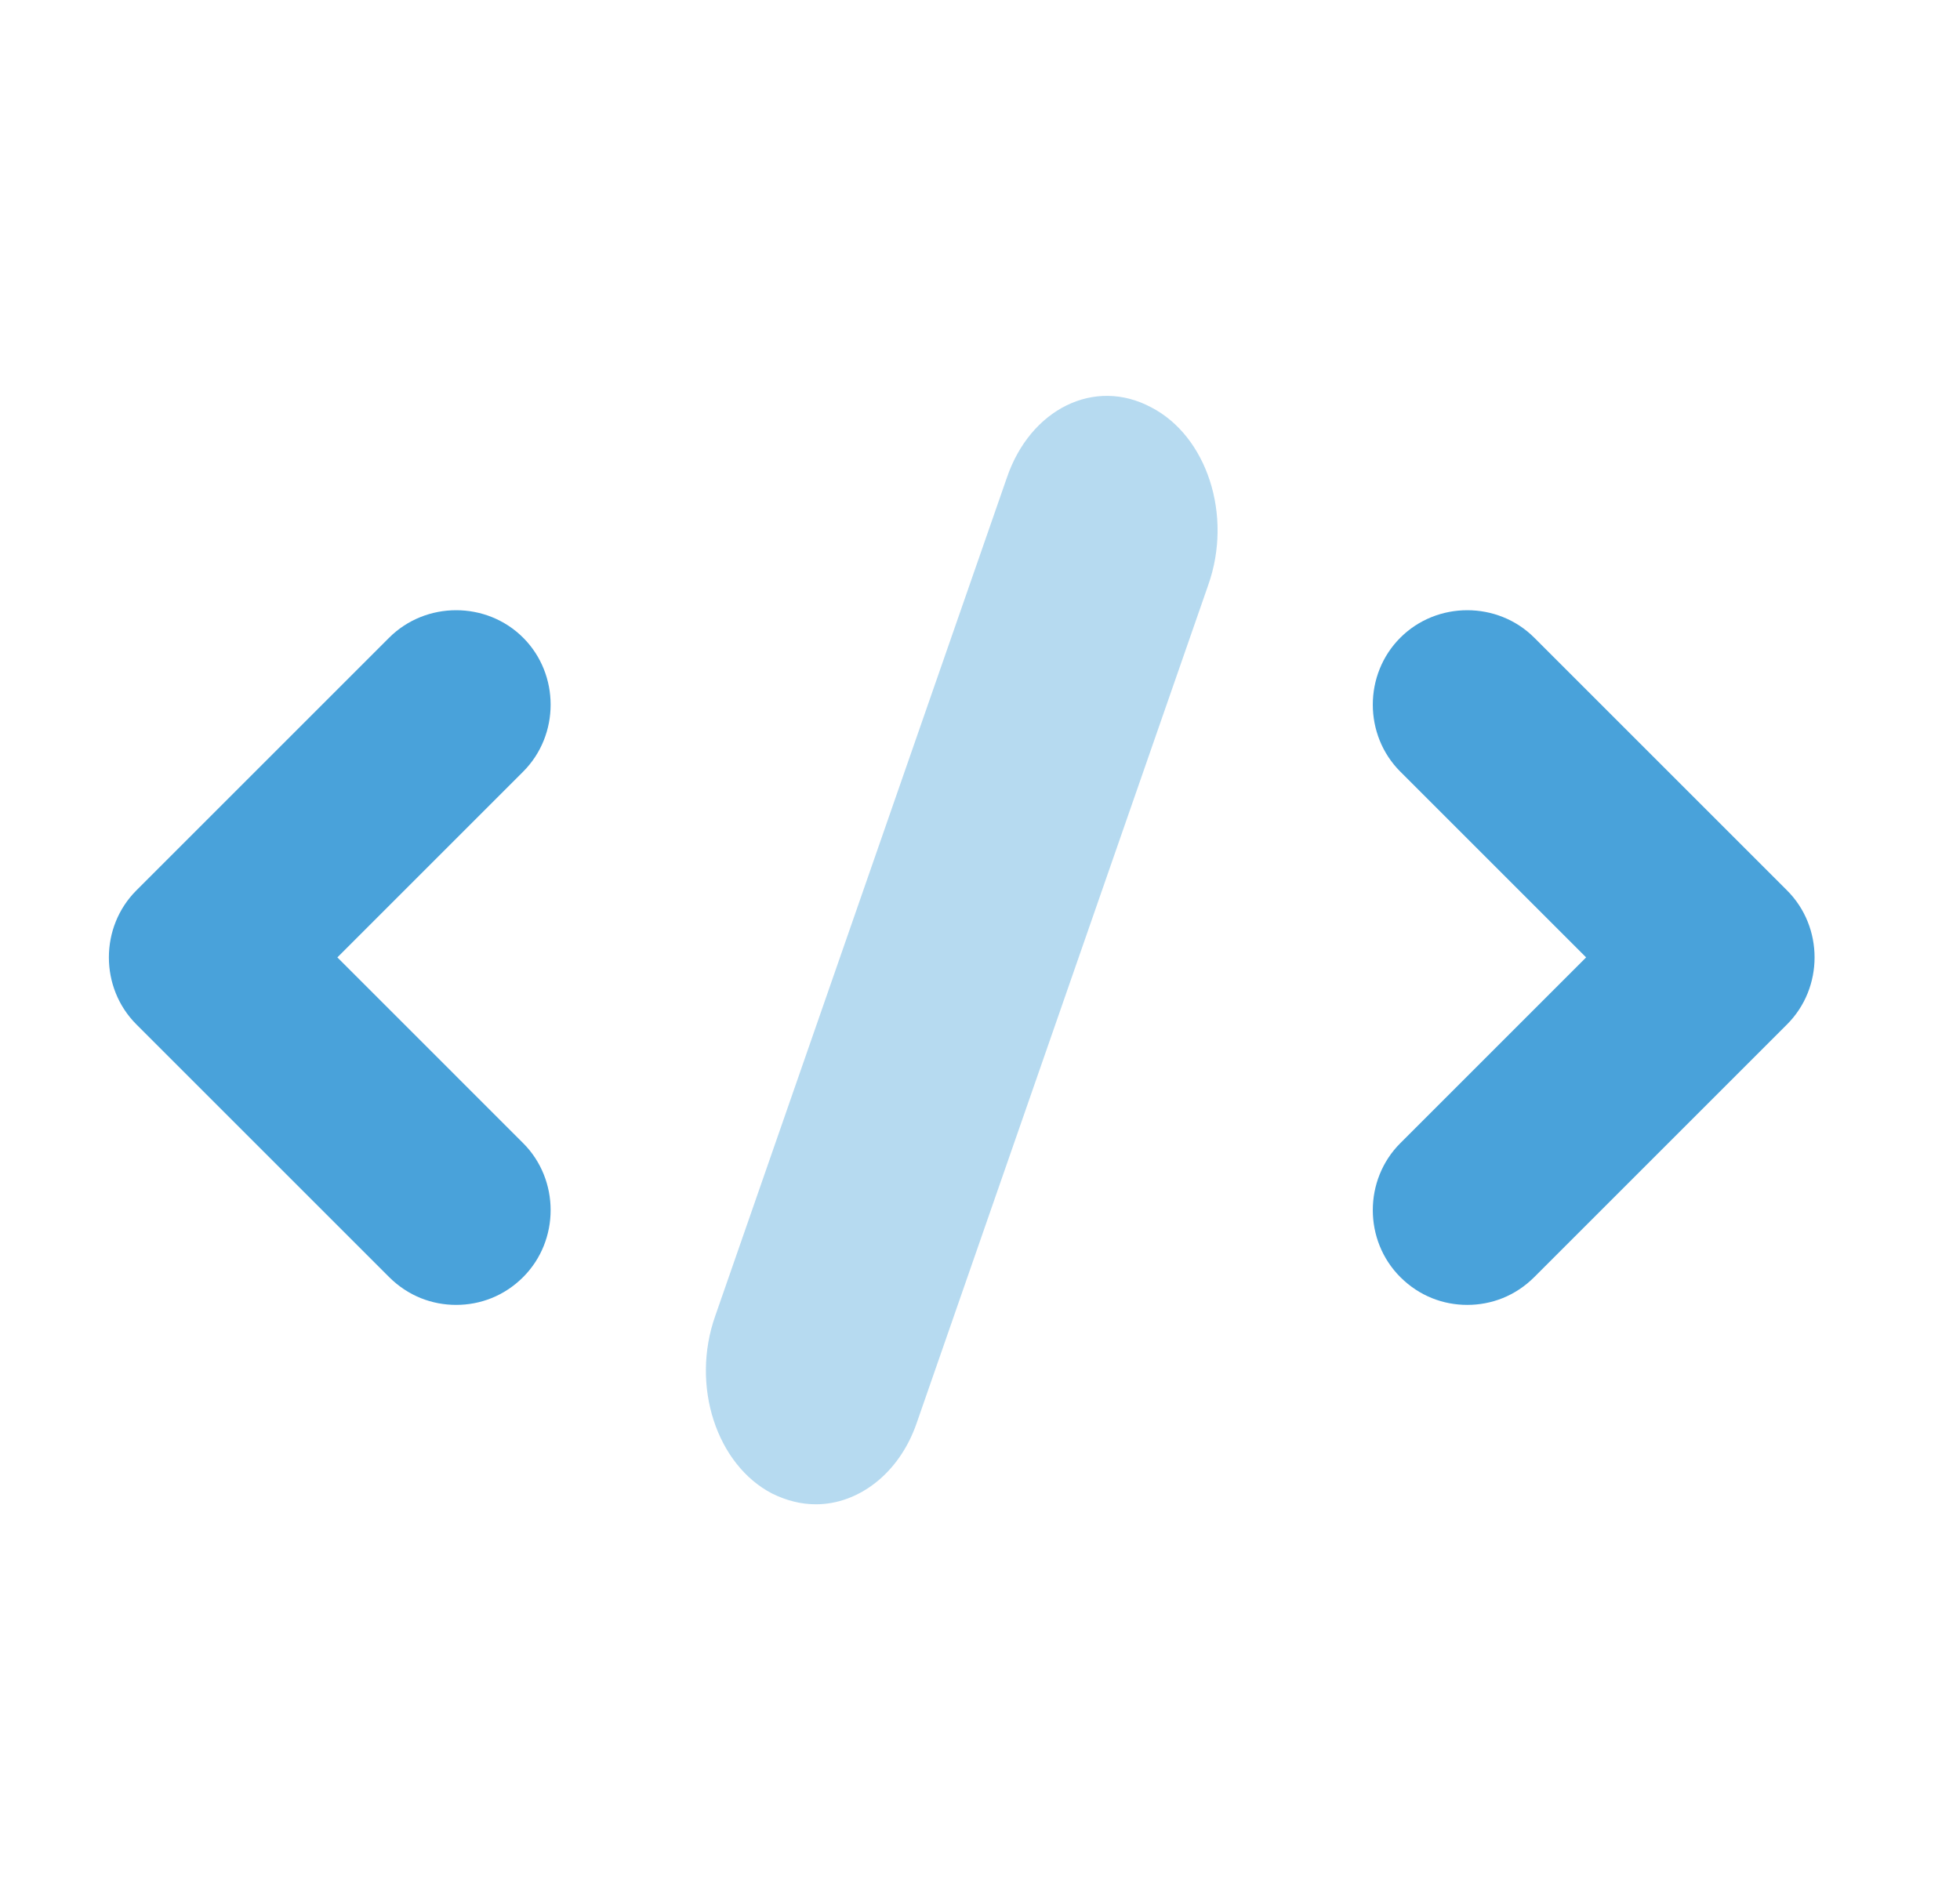
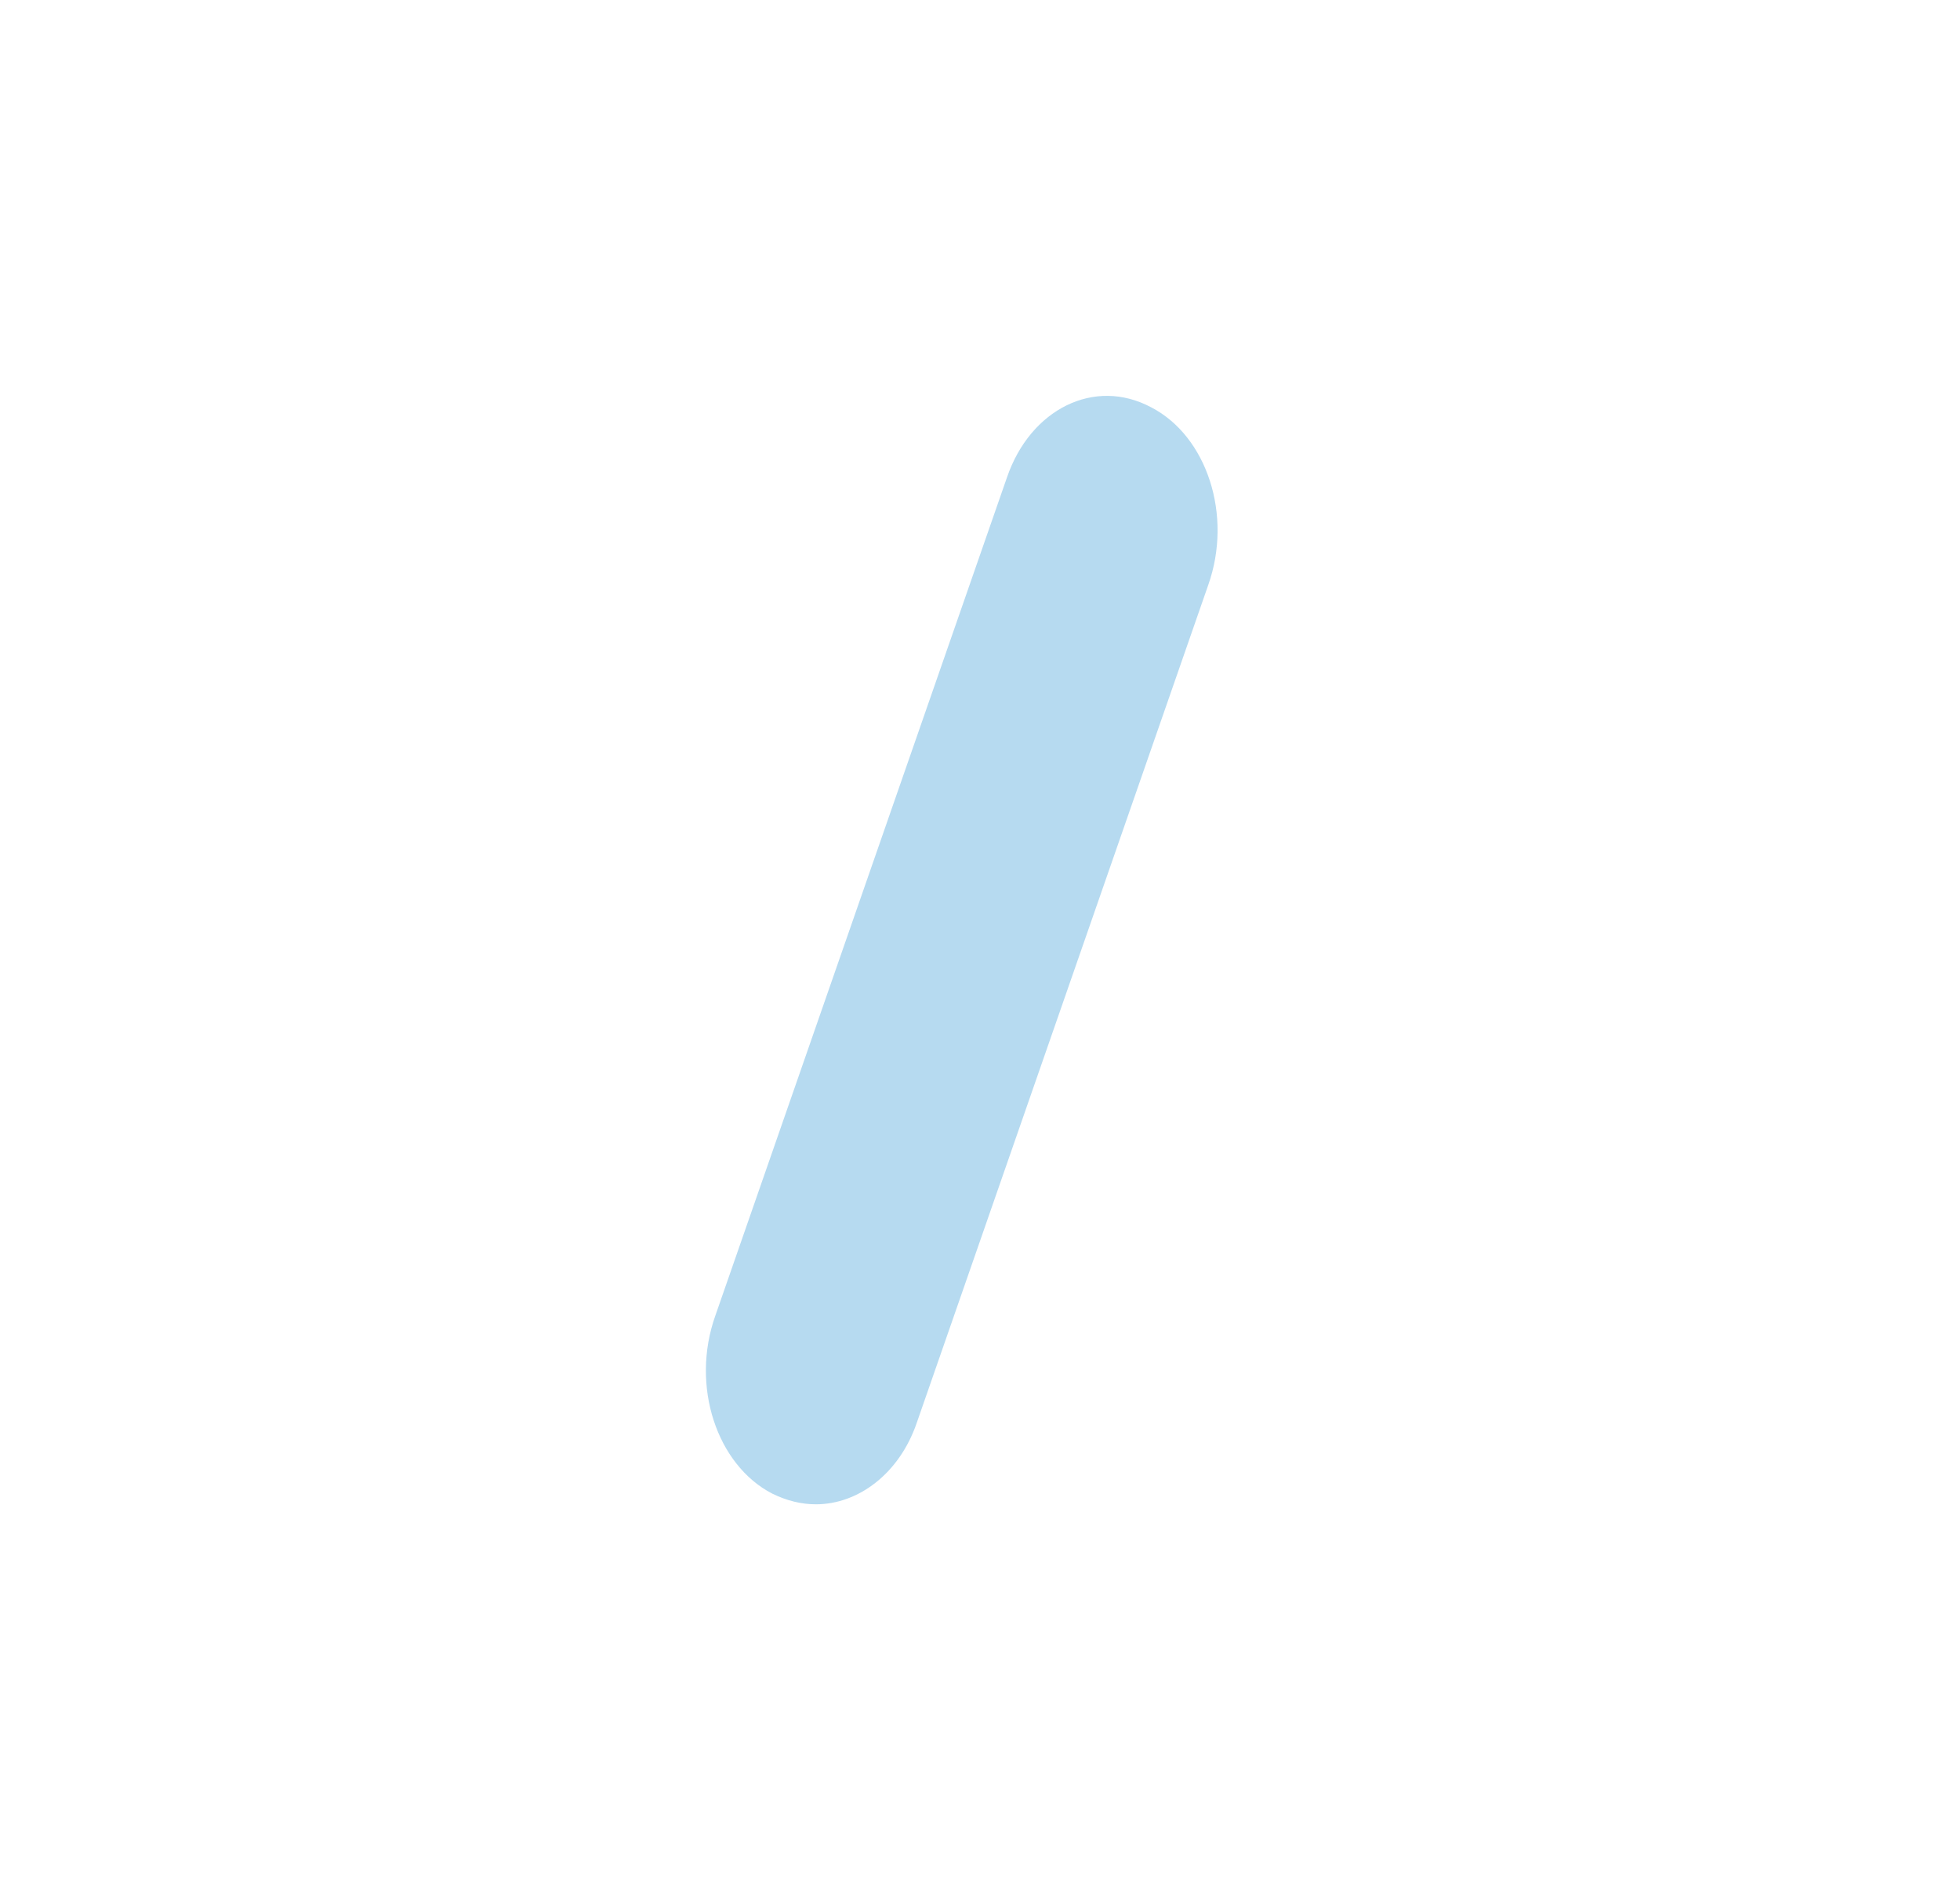
<svg xmlns="http://www.w3.org/2000/svg" width="33" height="32" viewBox="0 0 33 32" fill="none">
-   <path d="M7.68 21.975C7.276 21.975 6.872 21.826 6.552 21.507L2.296 17.251C1.679 16.634 1.679 15.612 2.296 14.995L6.552 10.739C7.17 10.122 8.191 10.122 8.808 10.739C9.425 11.356 9.425 12.378 8.808 12.995L5.68 16.123L8.808 19.251C9.425 19.868 9.425 20.89 8.808 21.507C8.489 21.826 8.085 21.975 7.68 21.975Z" fill="#49A2DA" />
-   <path d="M24.704 21.975C24.3 21.975 23.896 21.826 23.577 21.507C22.959 20.89 22.959 19.868 23.577 19.251L26.705 16.123L23.577 12.995C22.959 12.378 22.959 11.356 23.577 10.739C24.194 10.122 25.215 10.122 25.832 10.739L30.088 14.995C30.706 15.612 30.706 16.634 30.088 17.251L25.832 21.507C25.513 21.826 25.109 21.975 24.704 21.975Z" fill="#49A2DA" />
  <path opacity="0.4" d="M13.737 25.333C13.491 25.333 13.246 25.273 13 25.152C12.067 24.668 11.625 23.338 12.043 22.159L16.954 8.04C17.347 6.891 18.427 6.347 19.385 6.861C20.318 7.345 20.76 8.675 20.342 9.854L15.431 23.973C15.137 24.819 14.449 25.333 13.737 25.333Z" fill="#49A2DA" />
</svg>